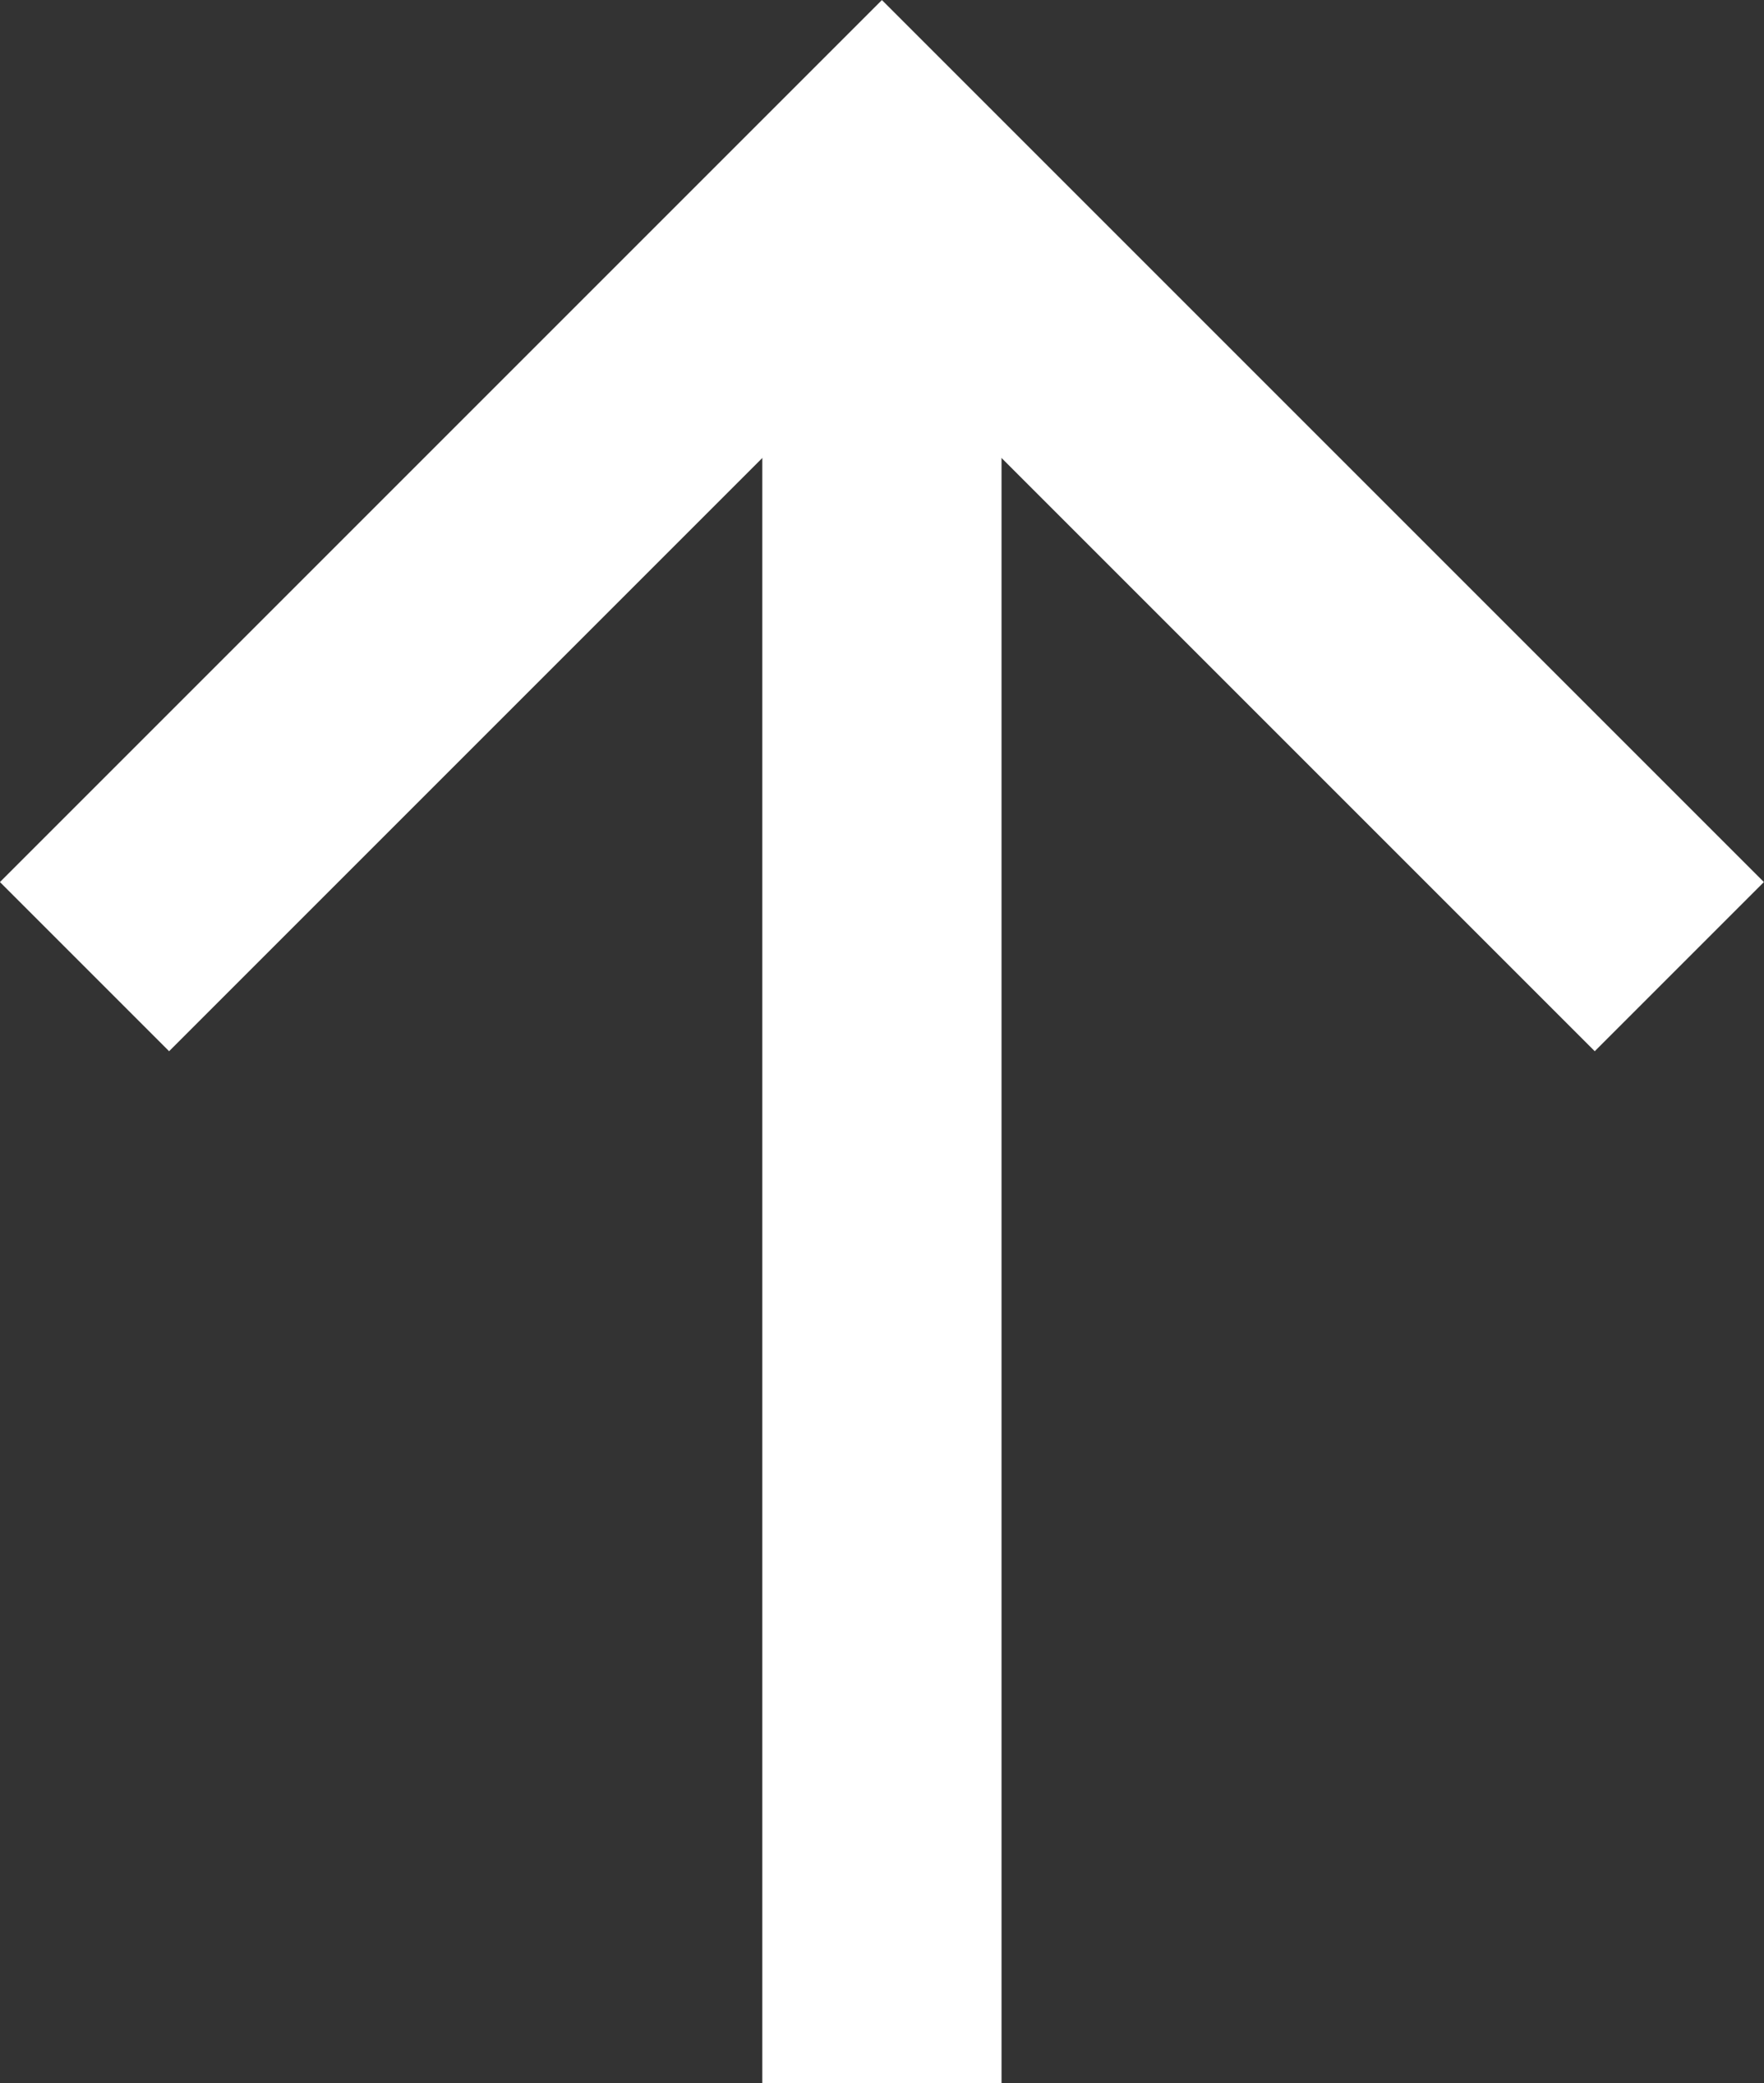
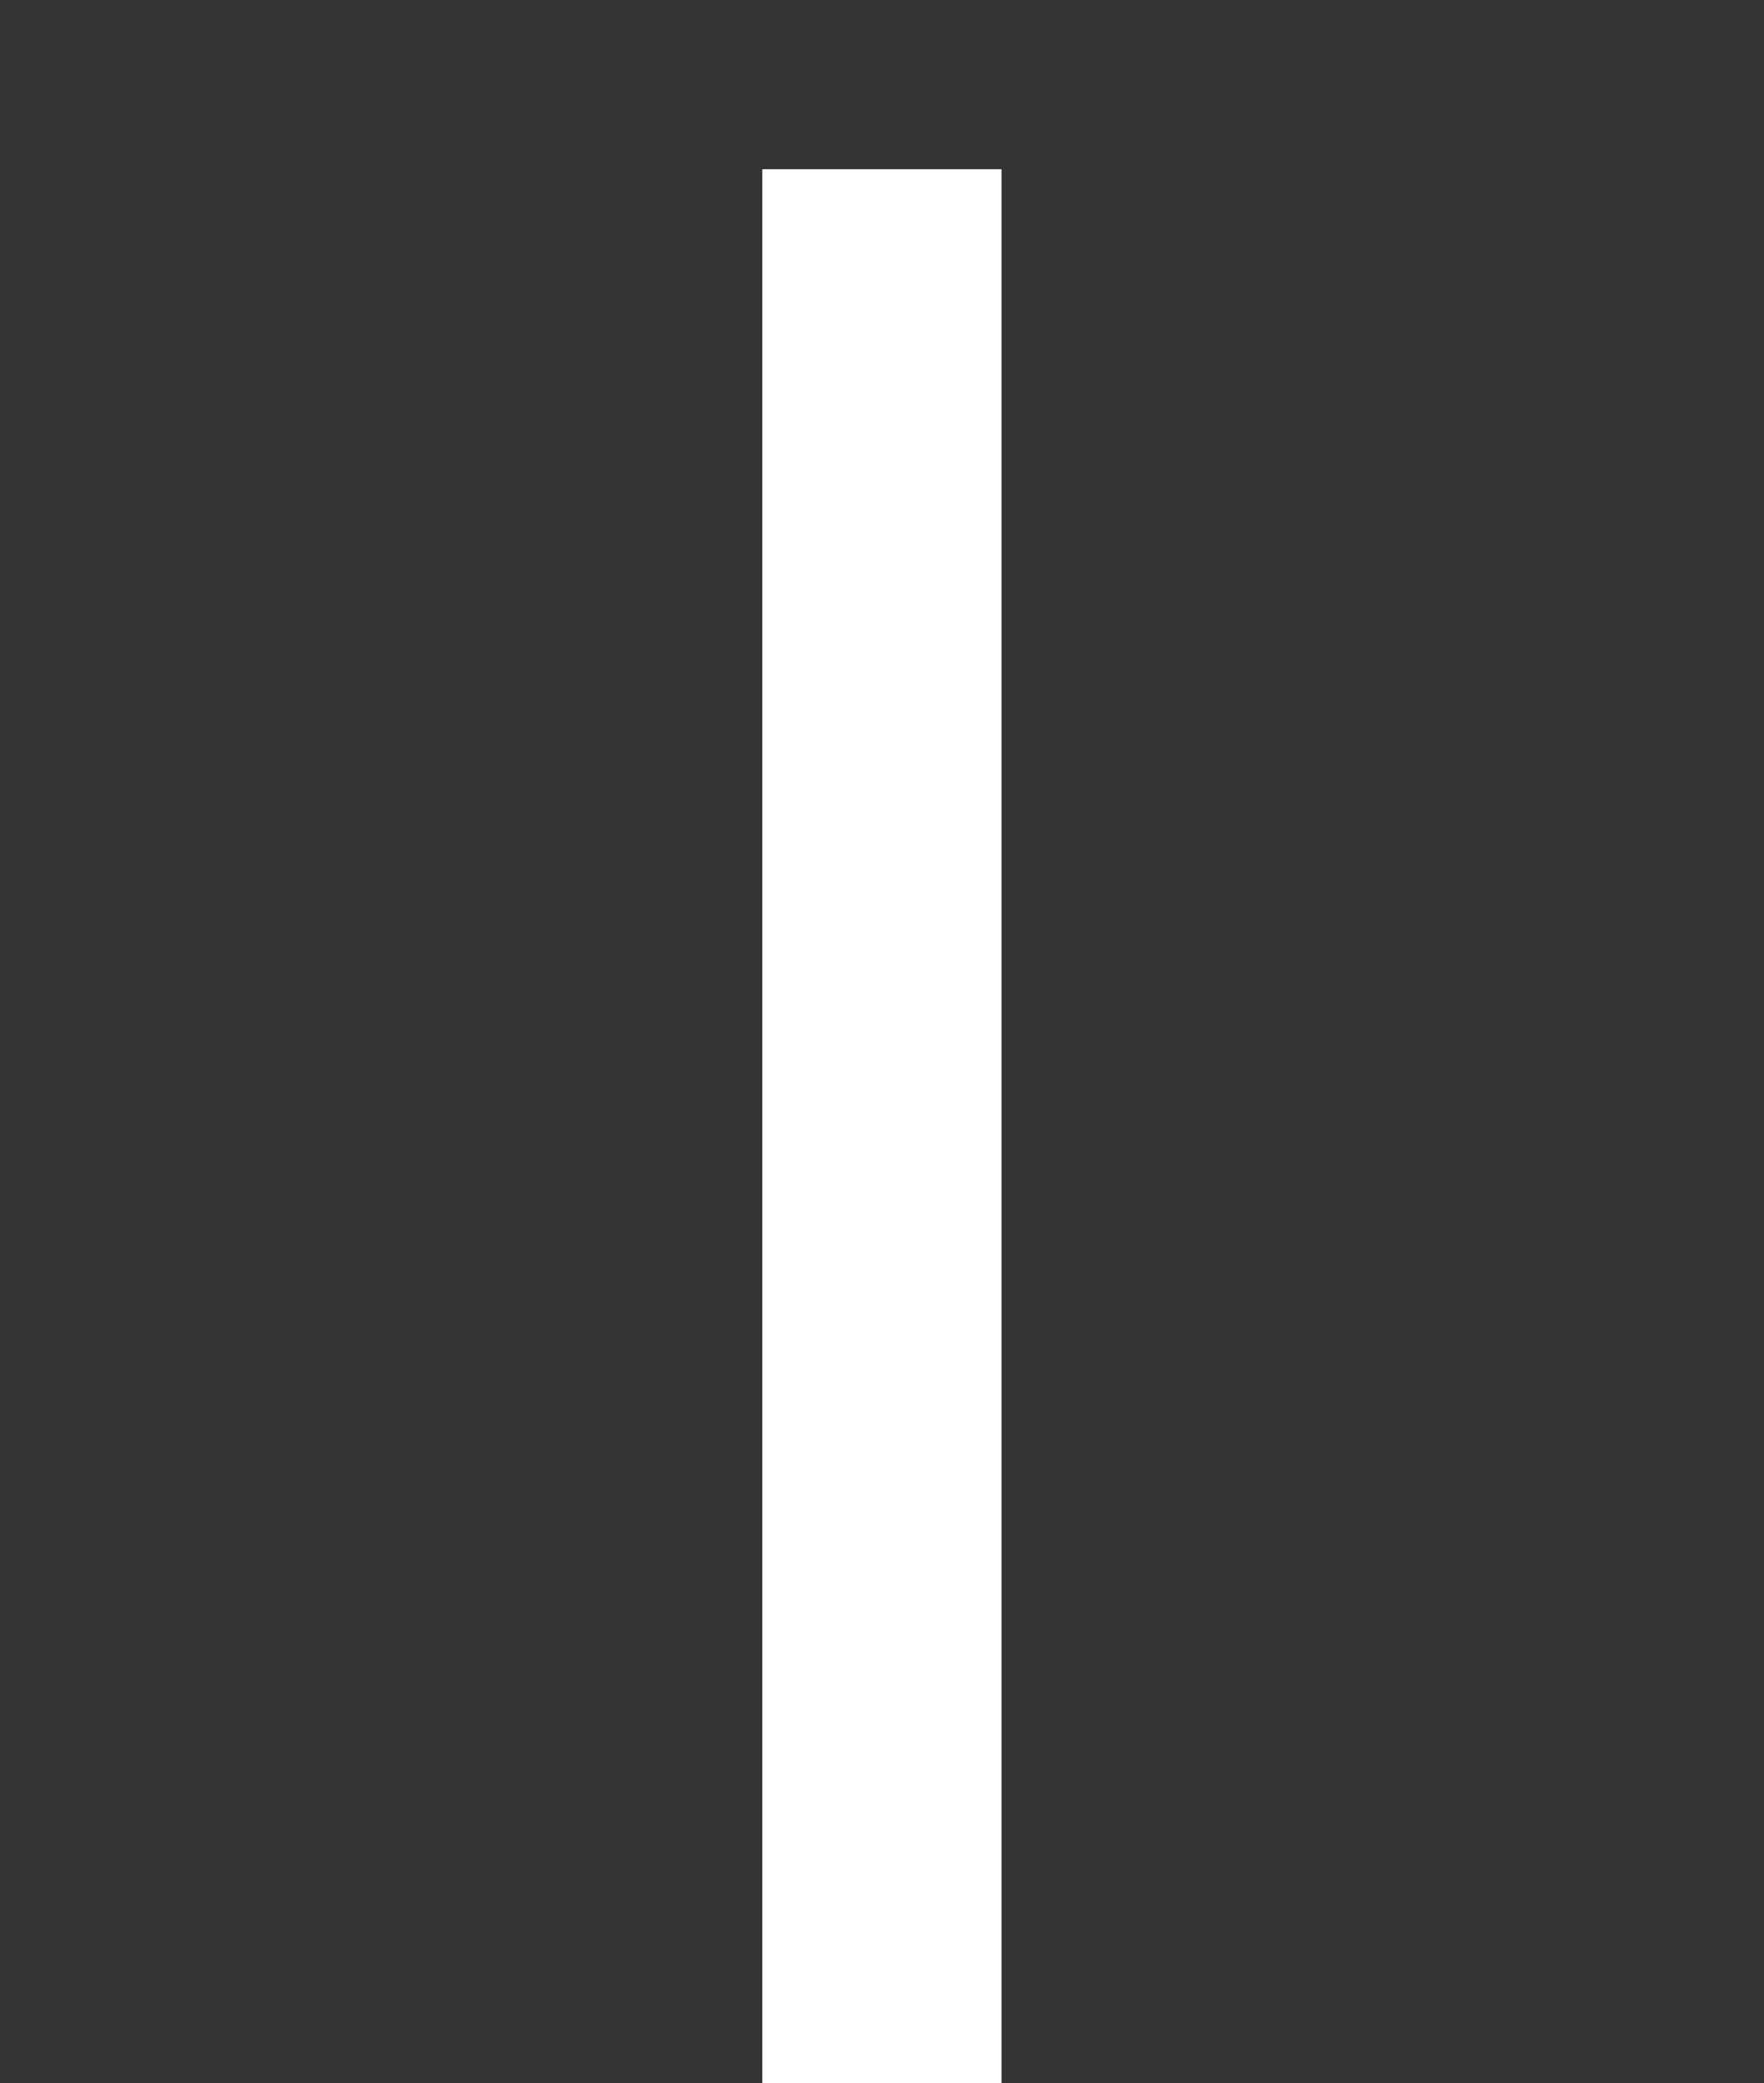
<svg xmlns="http://www.w3.org/2000/svg" width="11.061" height="13.061" viewBox="0 0 11.061 13.061">
  <rect x="0" y="0" width="11.061" height="13.061" fill="#333333" stroke="none" />
  <g transform="translate(0.53 13.061) rotate(-90)">
-     <path d="M0,0,5,5,0,10" transform="translate(7)" fill="none" stroke="#fff" stroke-width="1.5" />
    <path d="M12,0H0" transform="translate(0 5)" fill="none" stroke="#fff" stroke-width="1.5" />
  </g>
</svg>